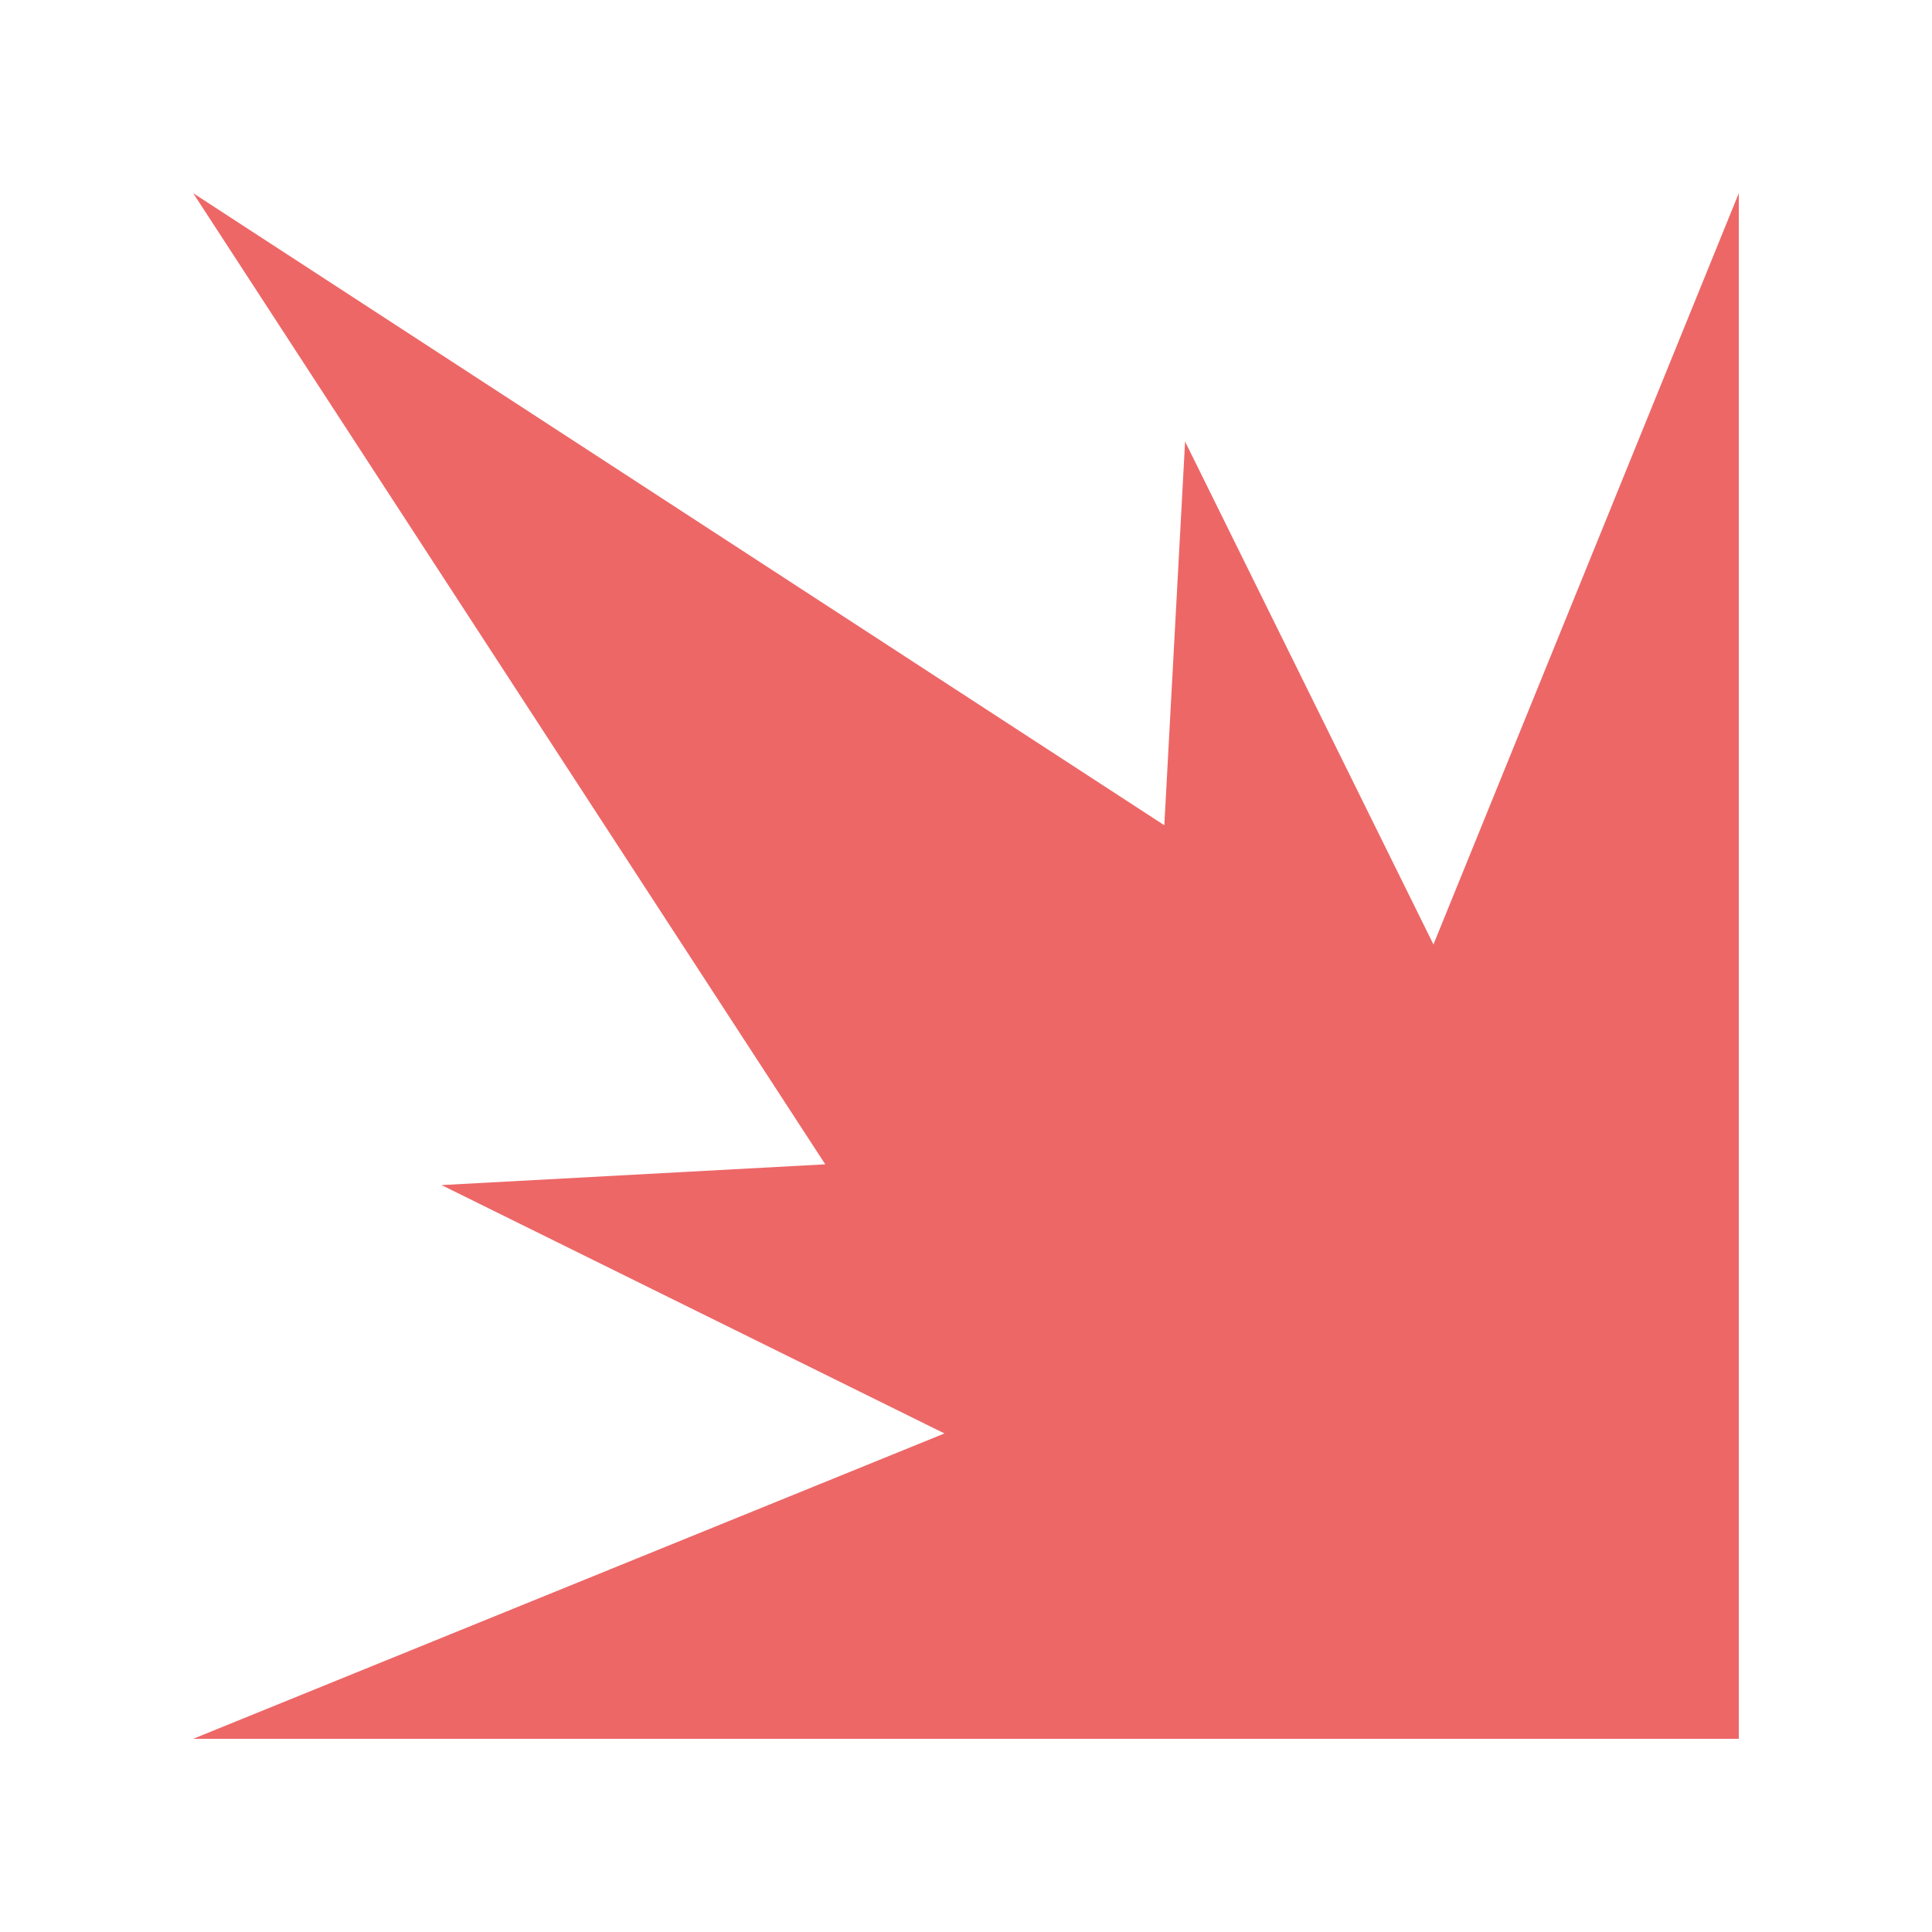
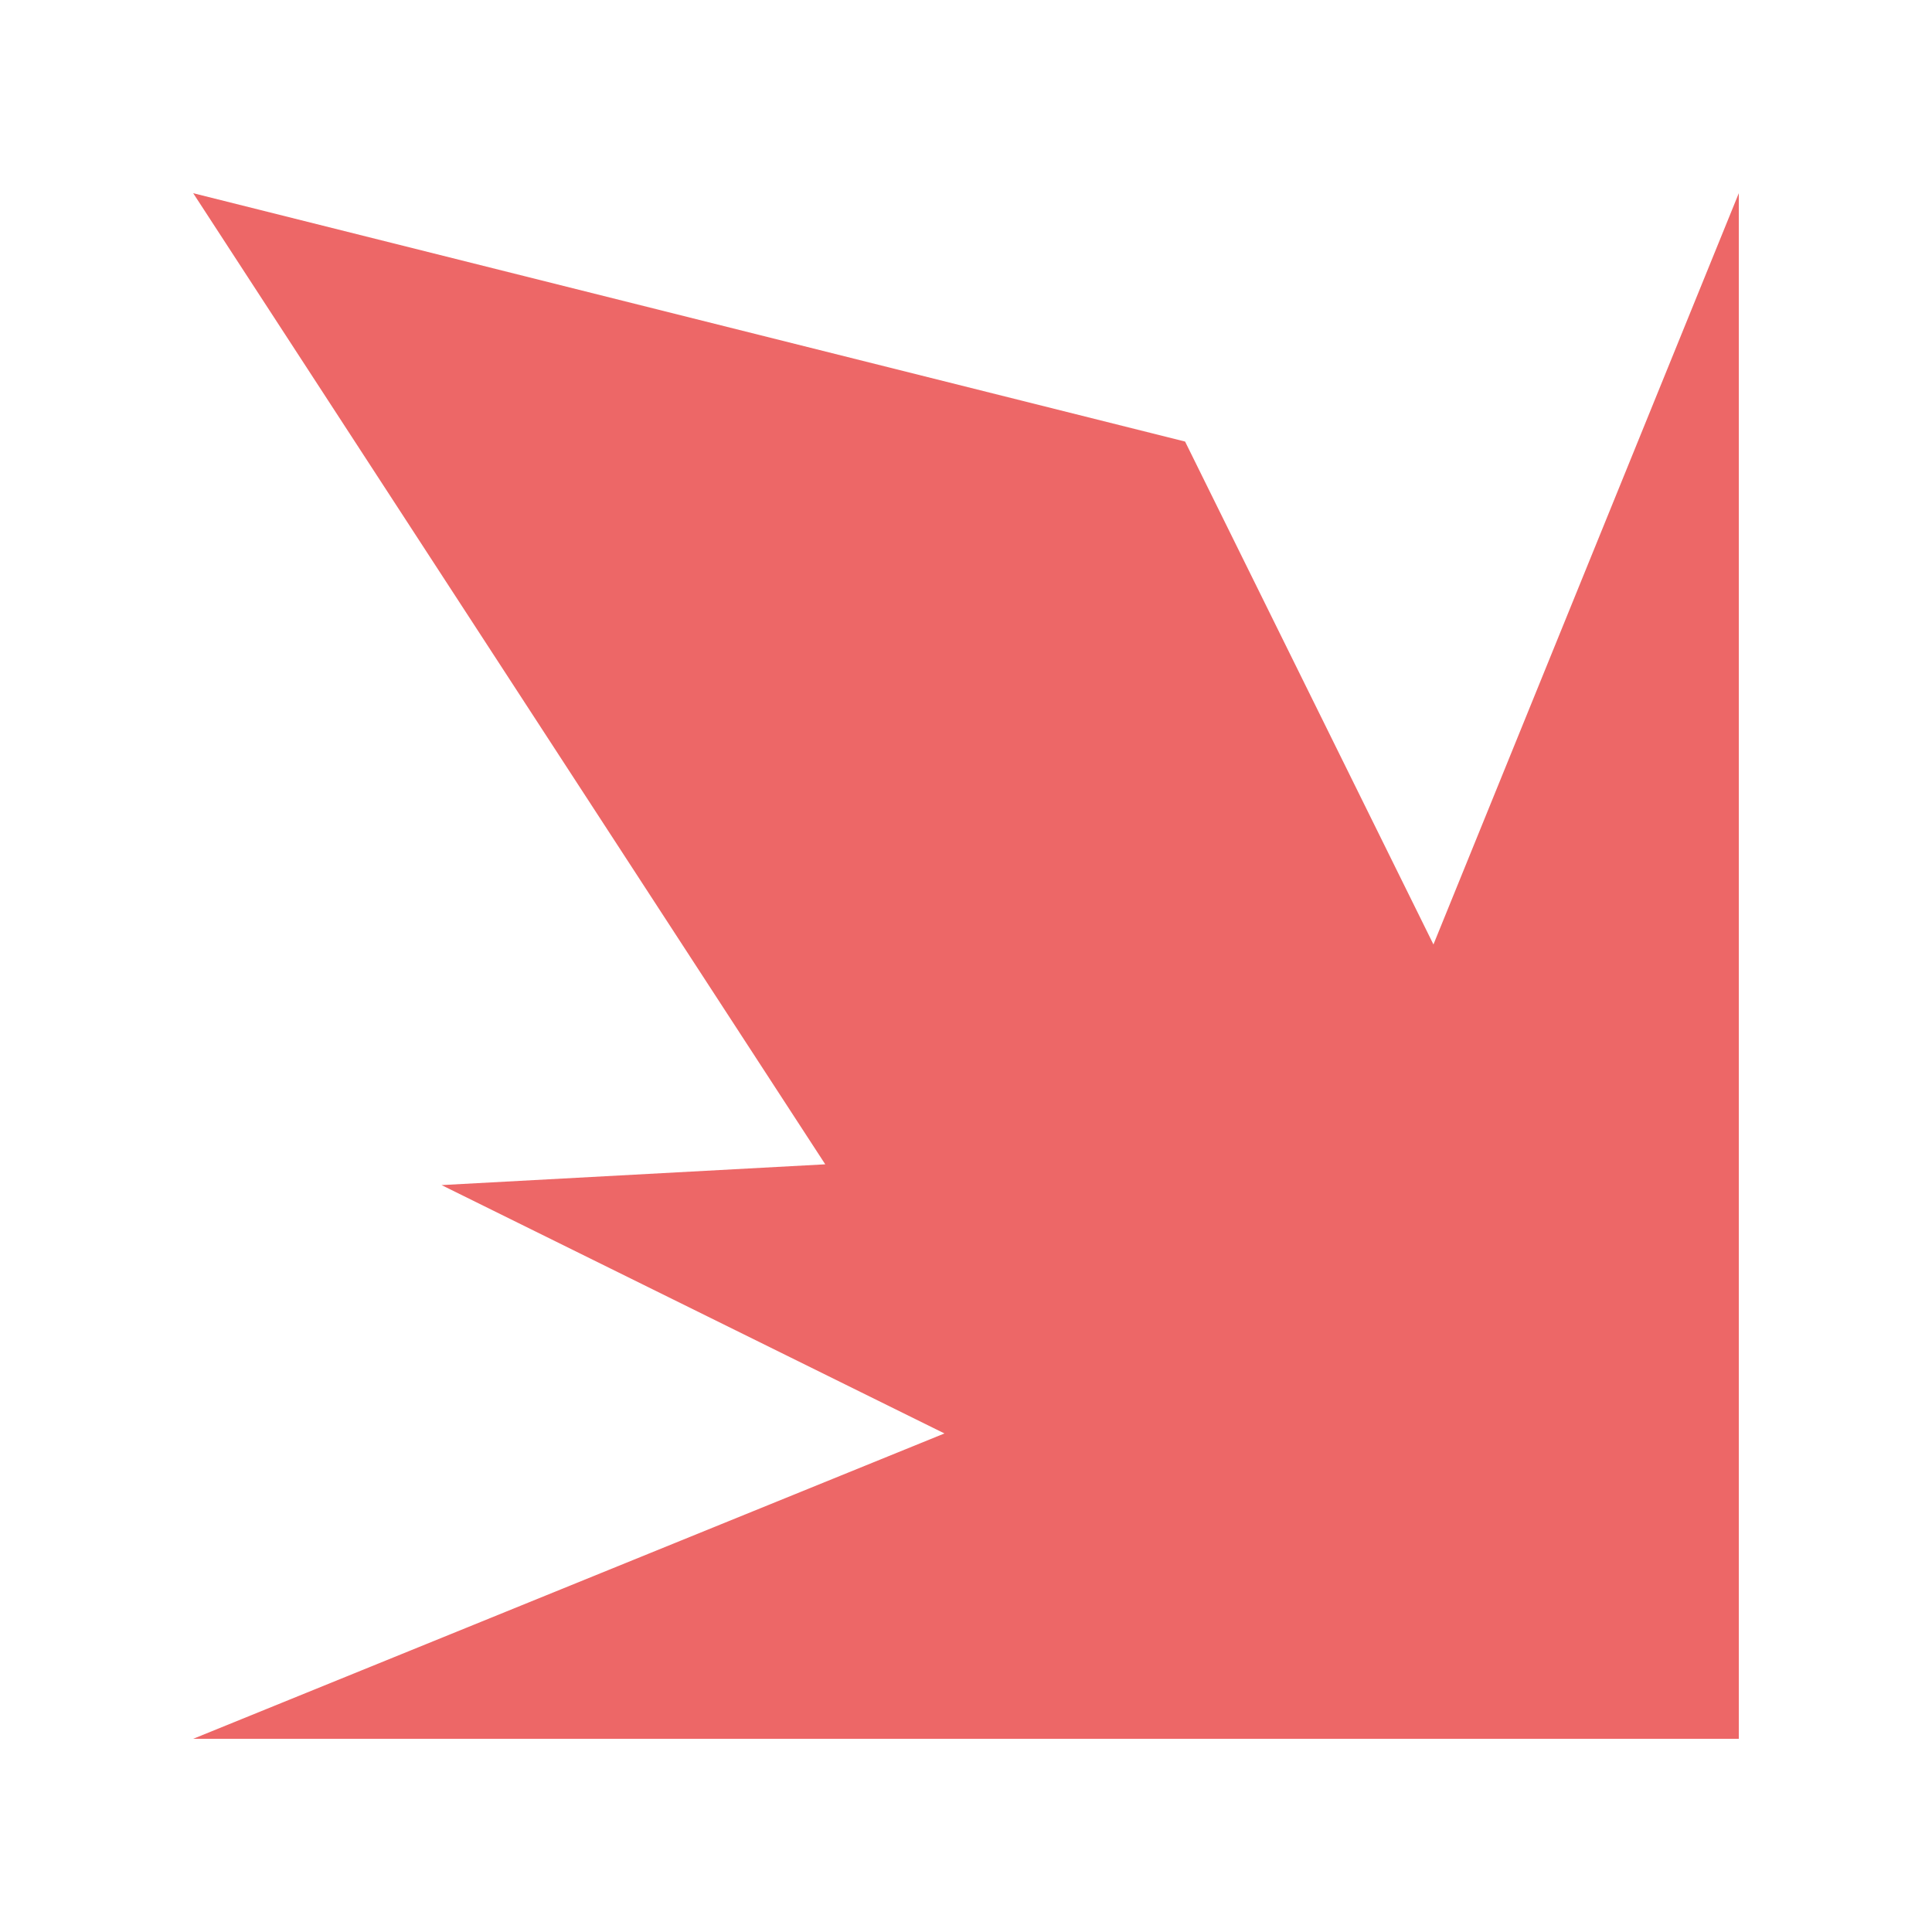
<svg xmlns="http://www.w3.org/2000/svg" width="20" height="20" viewBox="0 0 20 20" fill="none">
-   <path d="M14.839 9.777L12.268 4.571L12.053 8.543L2 2L8.543 12.053L4.571 12.268L9.777 14.839L2 18H18V2L14.839 9.777Z" fill="#ED6767" />
+   <path d="M14.839 9.777L12.268 4.571L2 2L8.543 12.053L4.571 12.268L9.777 14.839L2 18H18V2L14.839 9.777Z" fill="#ED6767" />
</svg>